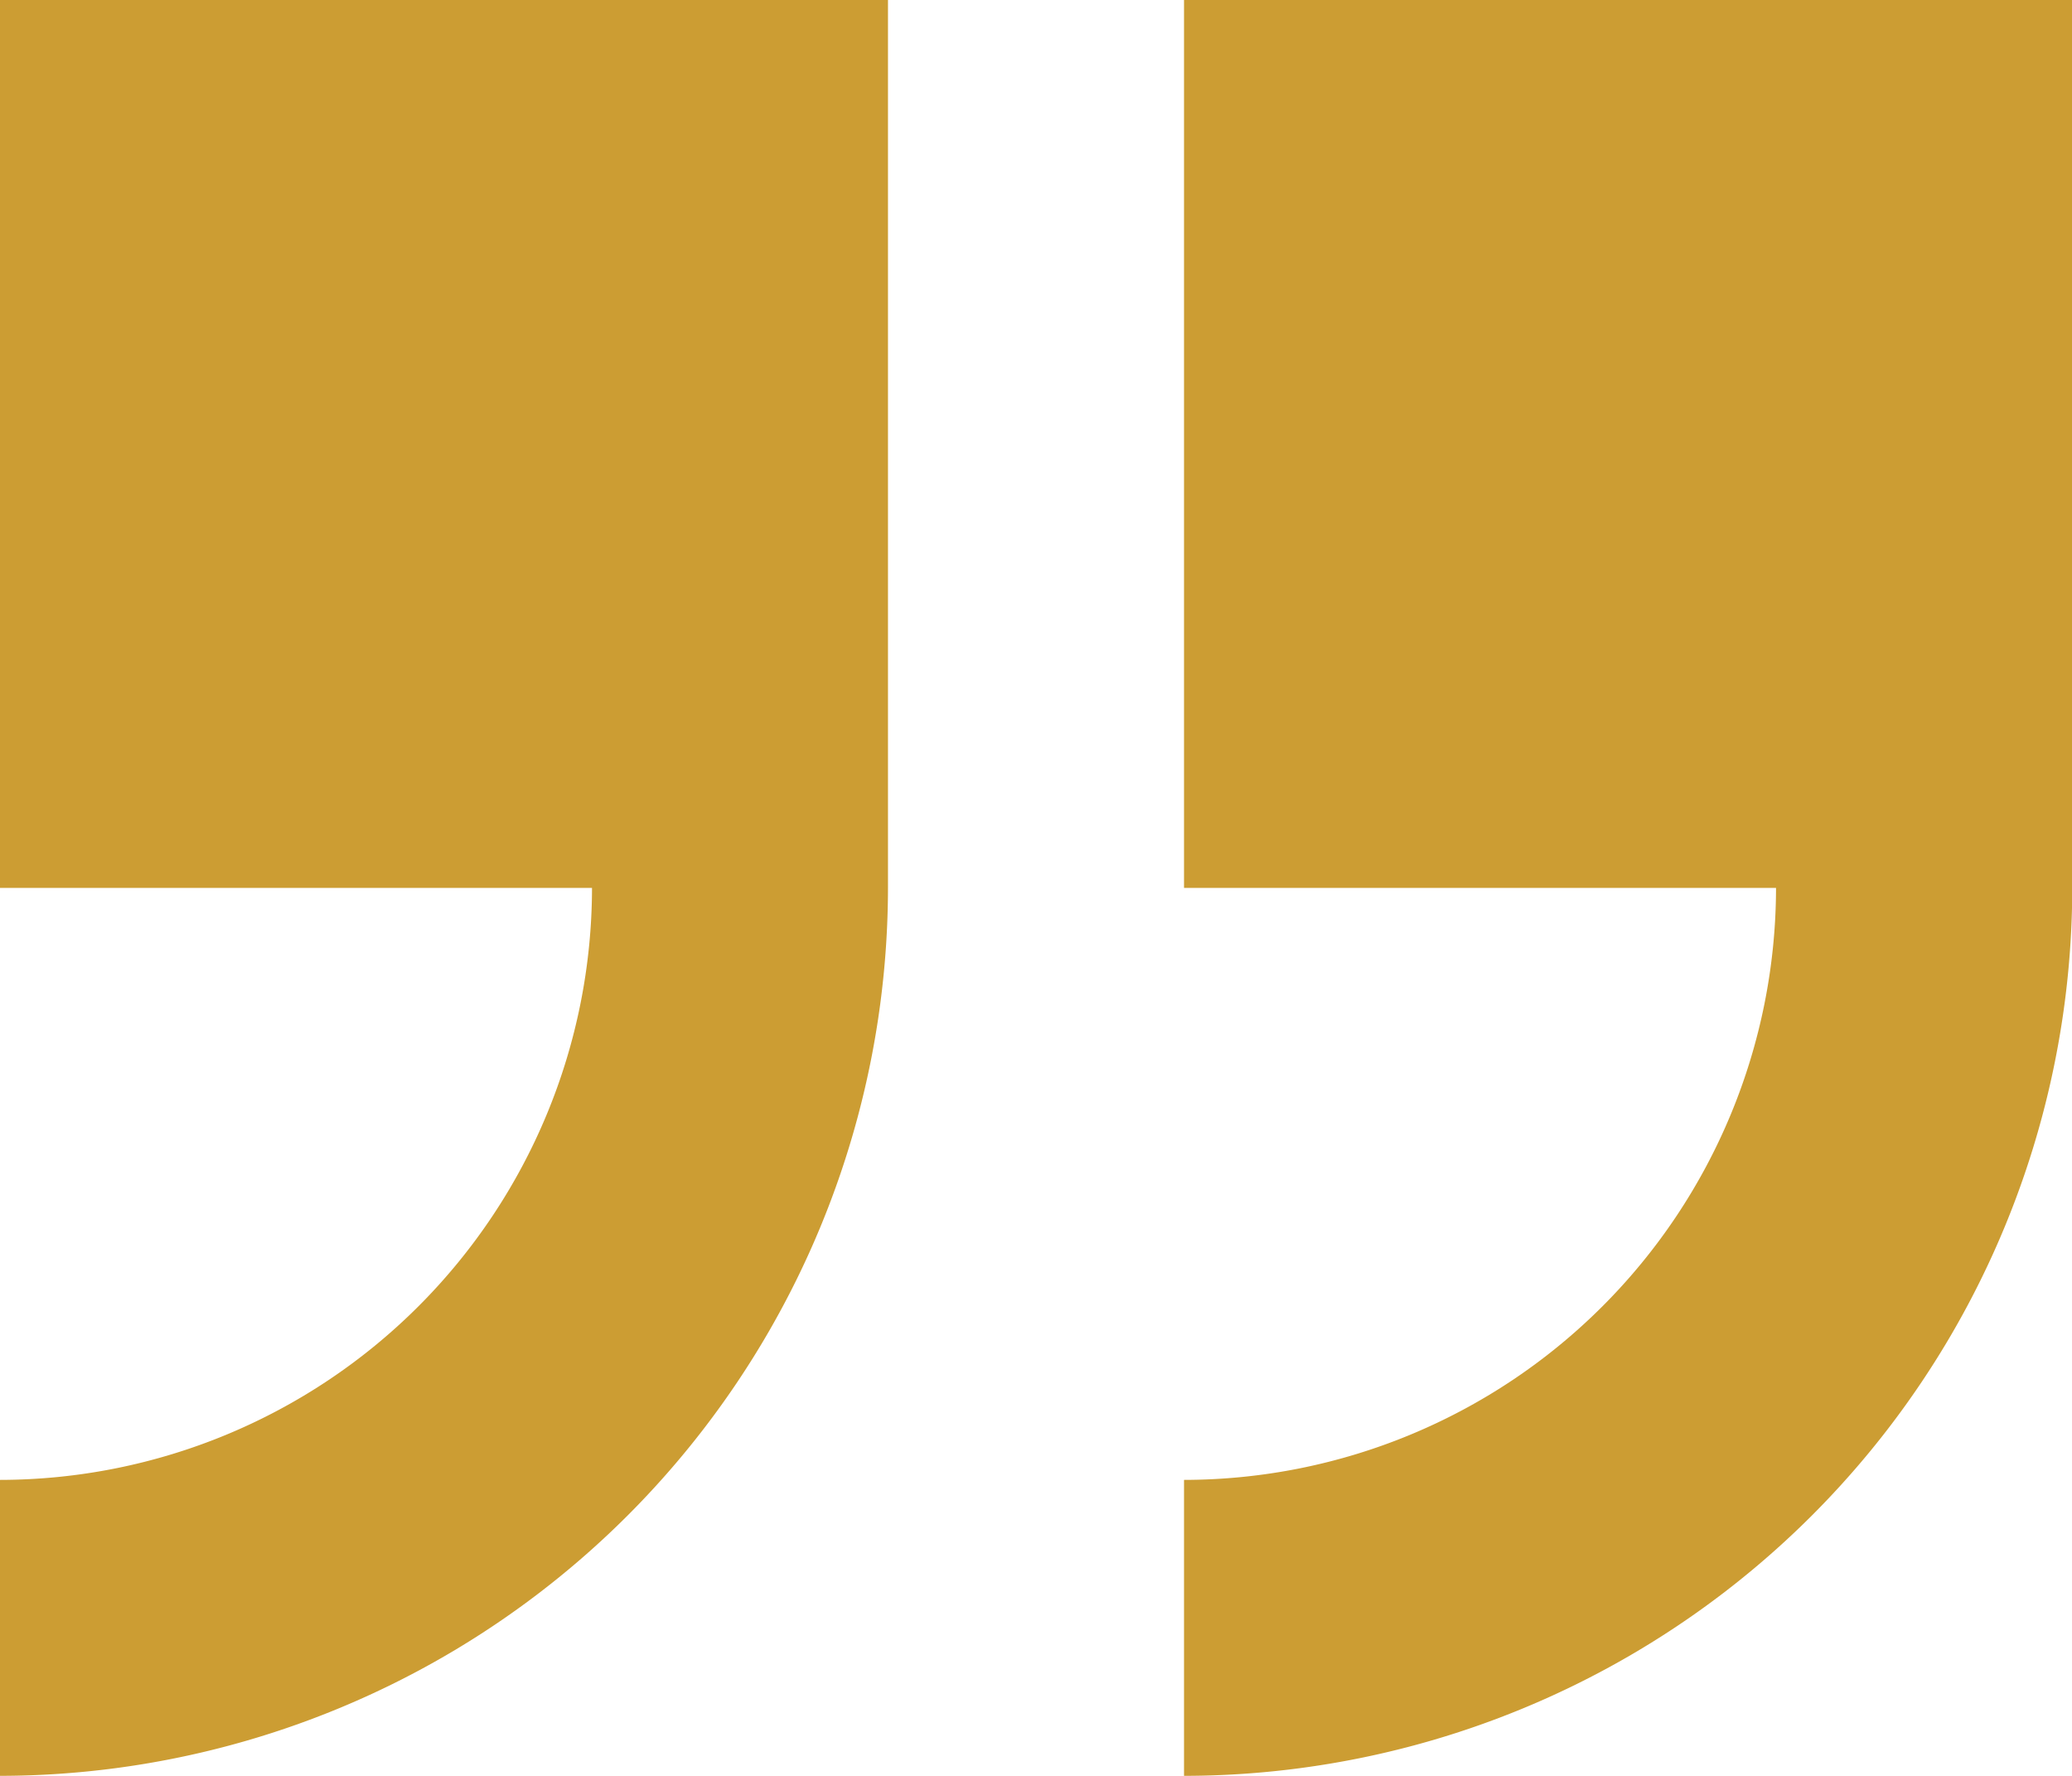
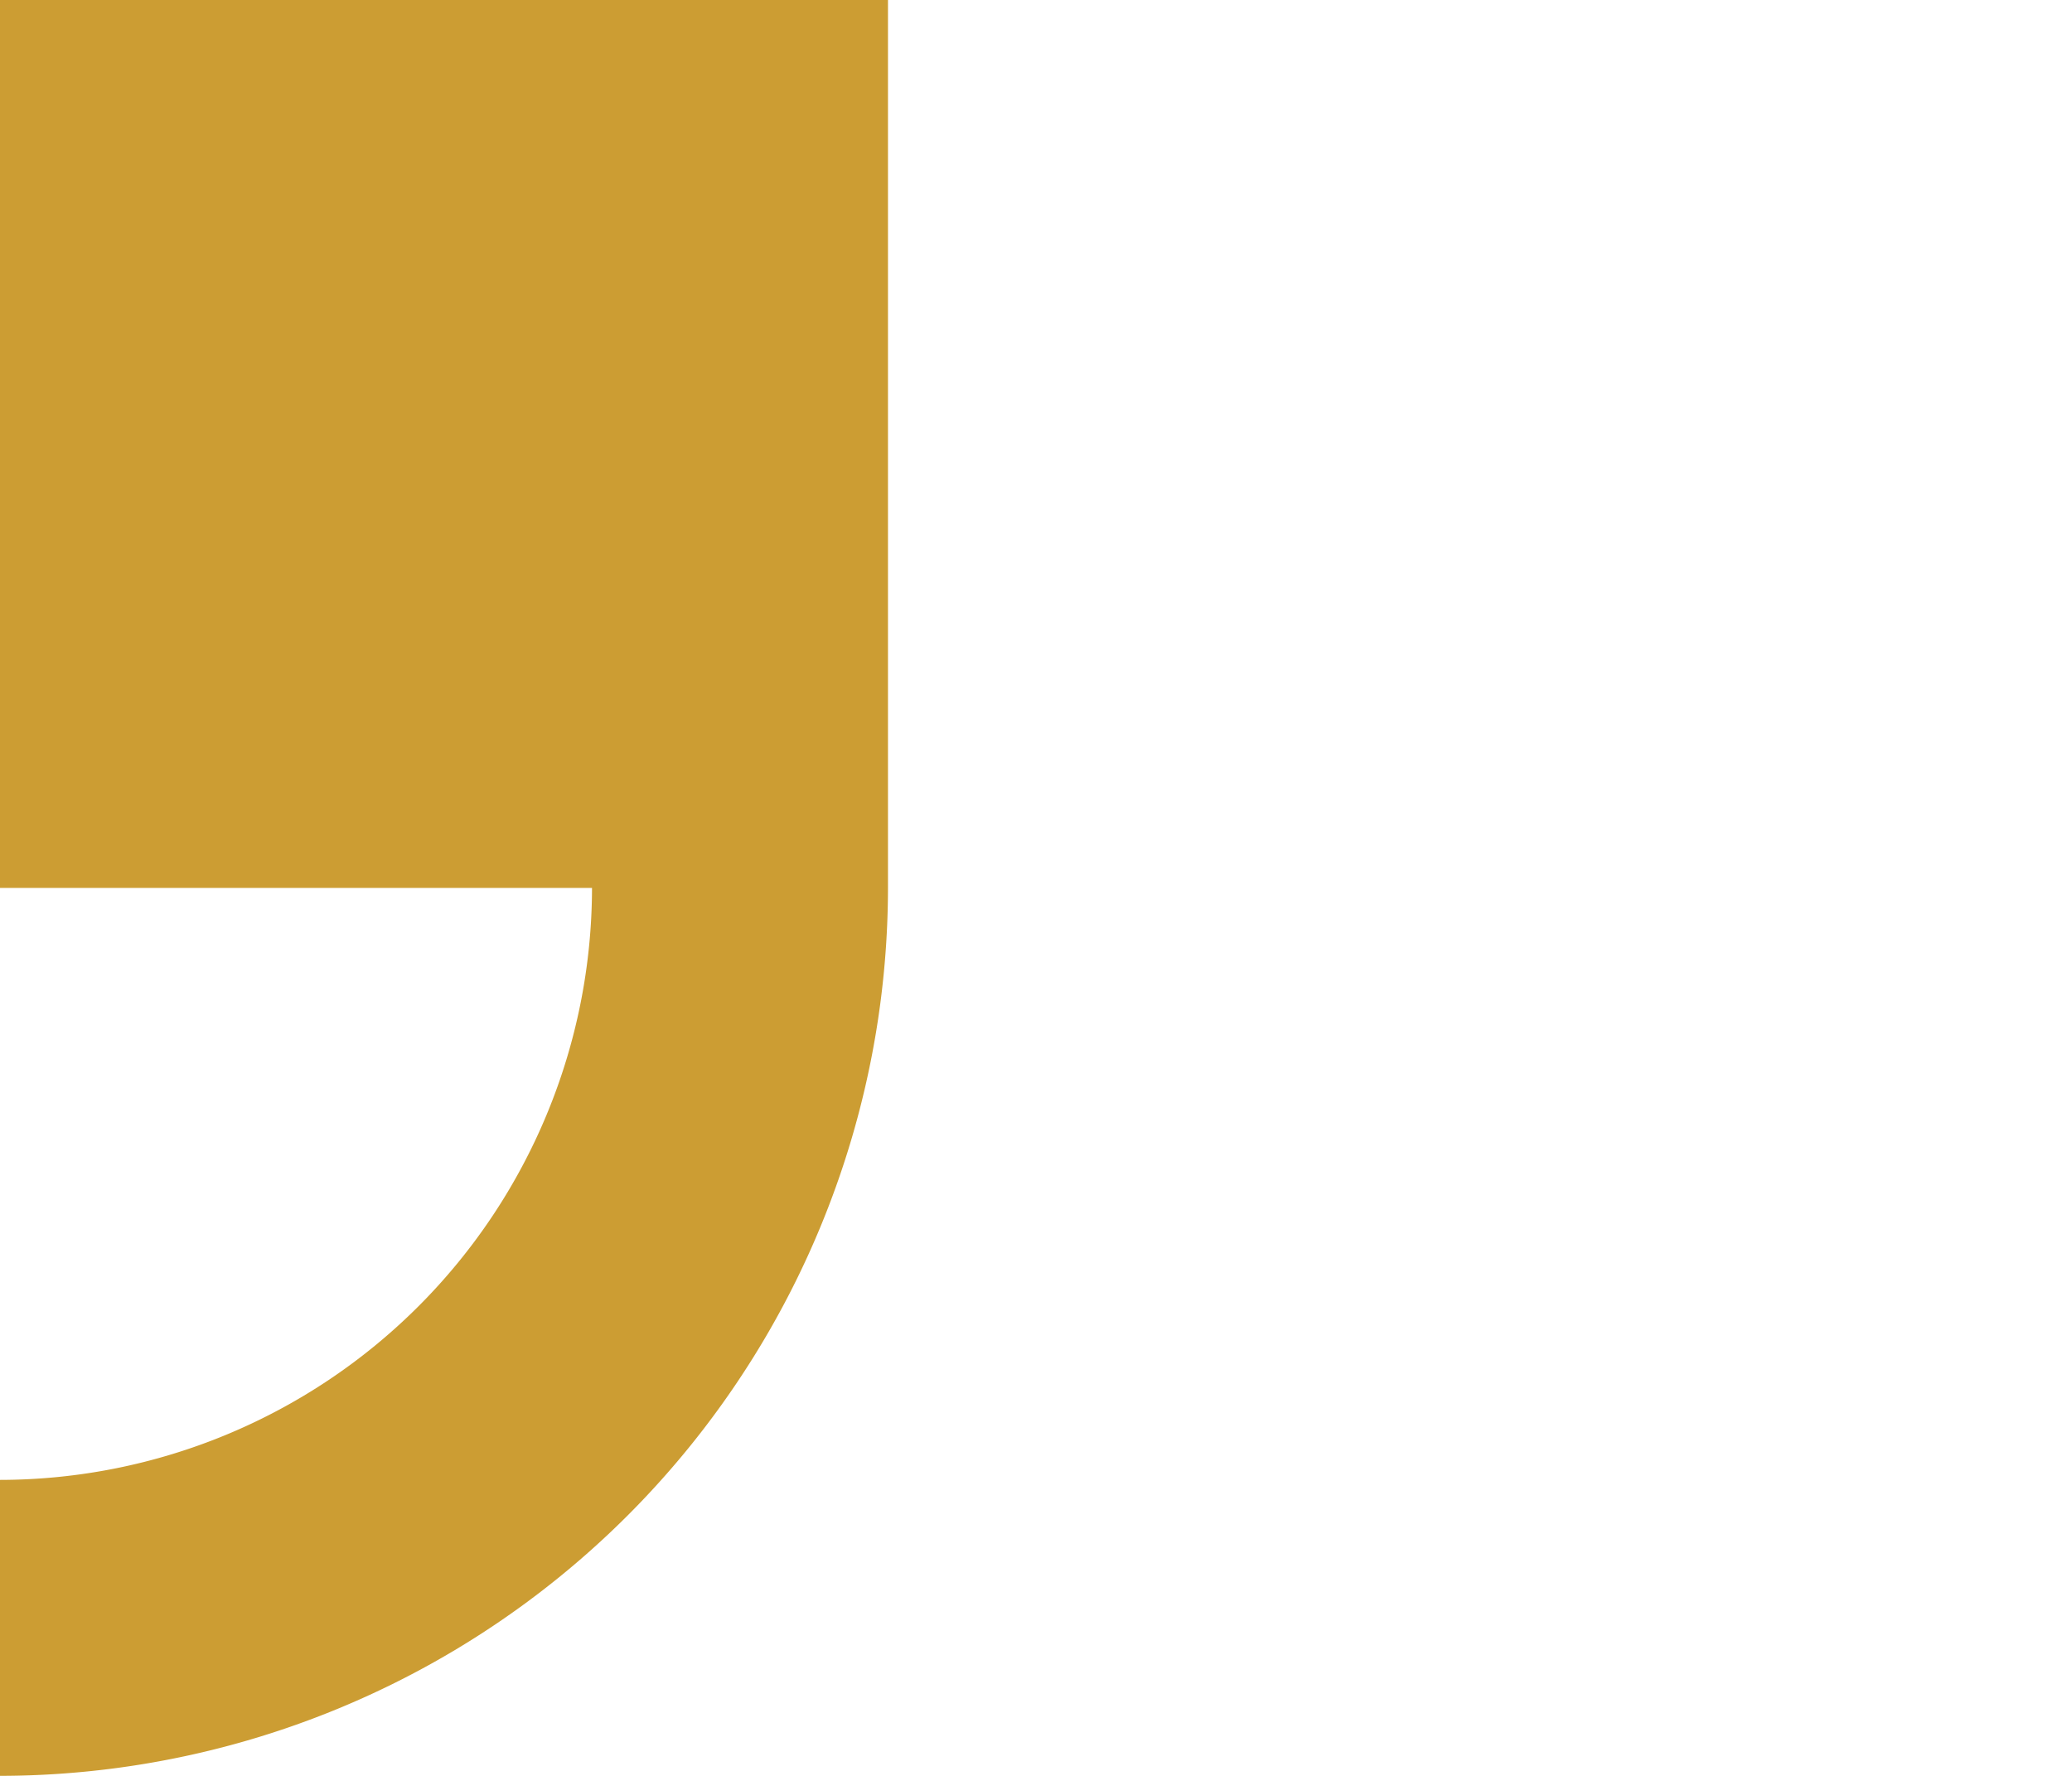
<svg xmlns="http://www.w3.org/2000/svg" width="32" height="27.429" viewBox="0 0 32 27.429">
  <g id="quote" transform="translate(0 -29.235)">
-     <path id="Path_1604" data-name="Path 1604" d="M233.882,29.235V42.949h9.143a9.153,9.153,0,0,1-9.143,9.143v4.571A13.729,13.729,0,0,0,247.6,42.949V29.235Z" transform="translate(-215.596)" fill="#cc9d33" />
    <path id="Path_1605" data-name="Path 1605" d="M0,42.949H9.143A9.153,9.153,0,0,1,0,52.092v4.571A13.729,13.729,0,0,0,13.714,42.949V29.235H0Z" transform="translate(0 0)" fill="#cc9d33" />
  </g>
</svg>